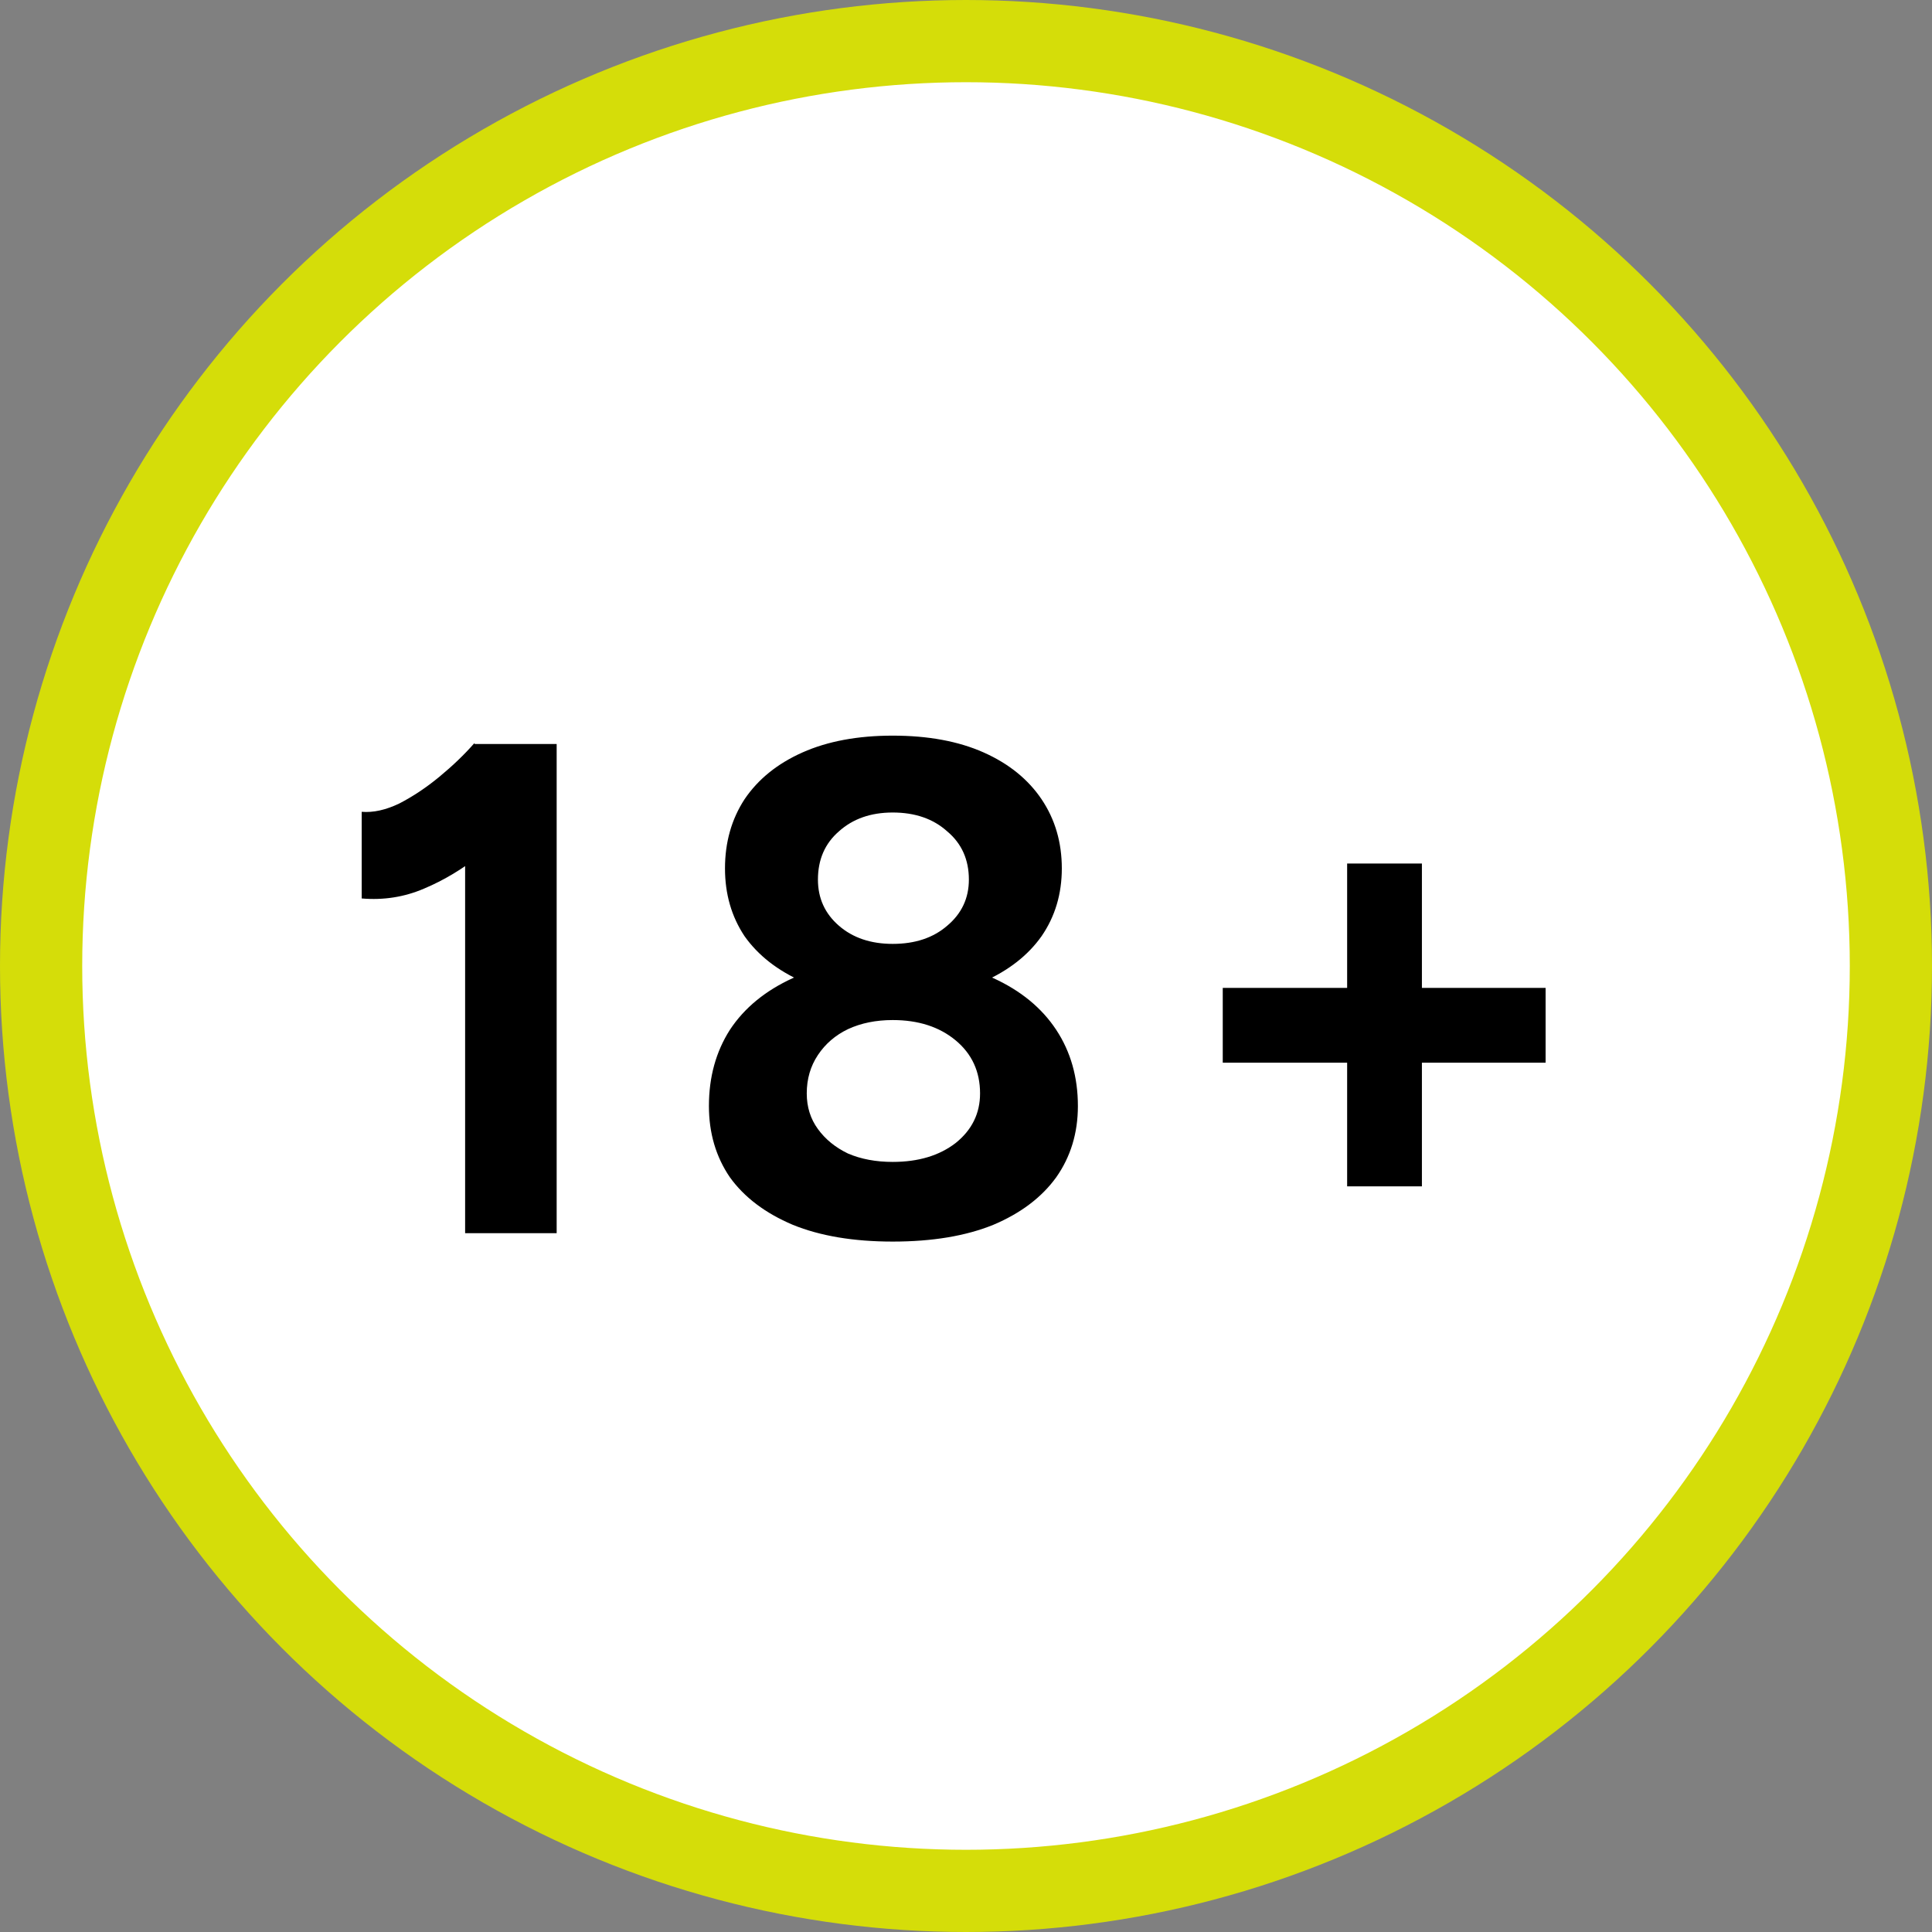
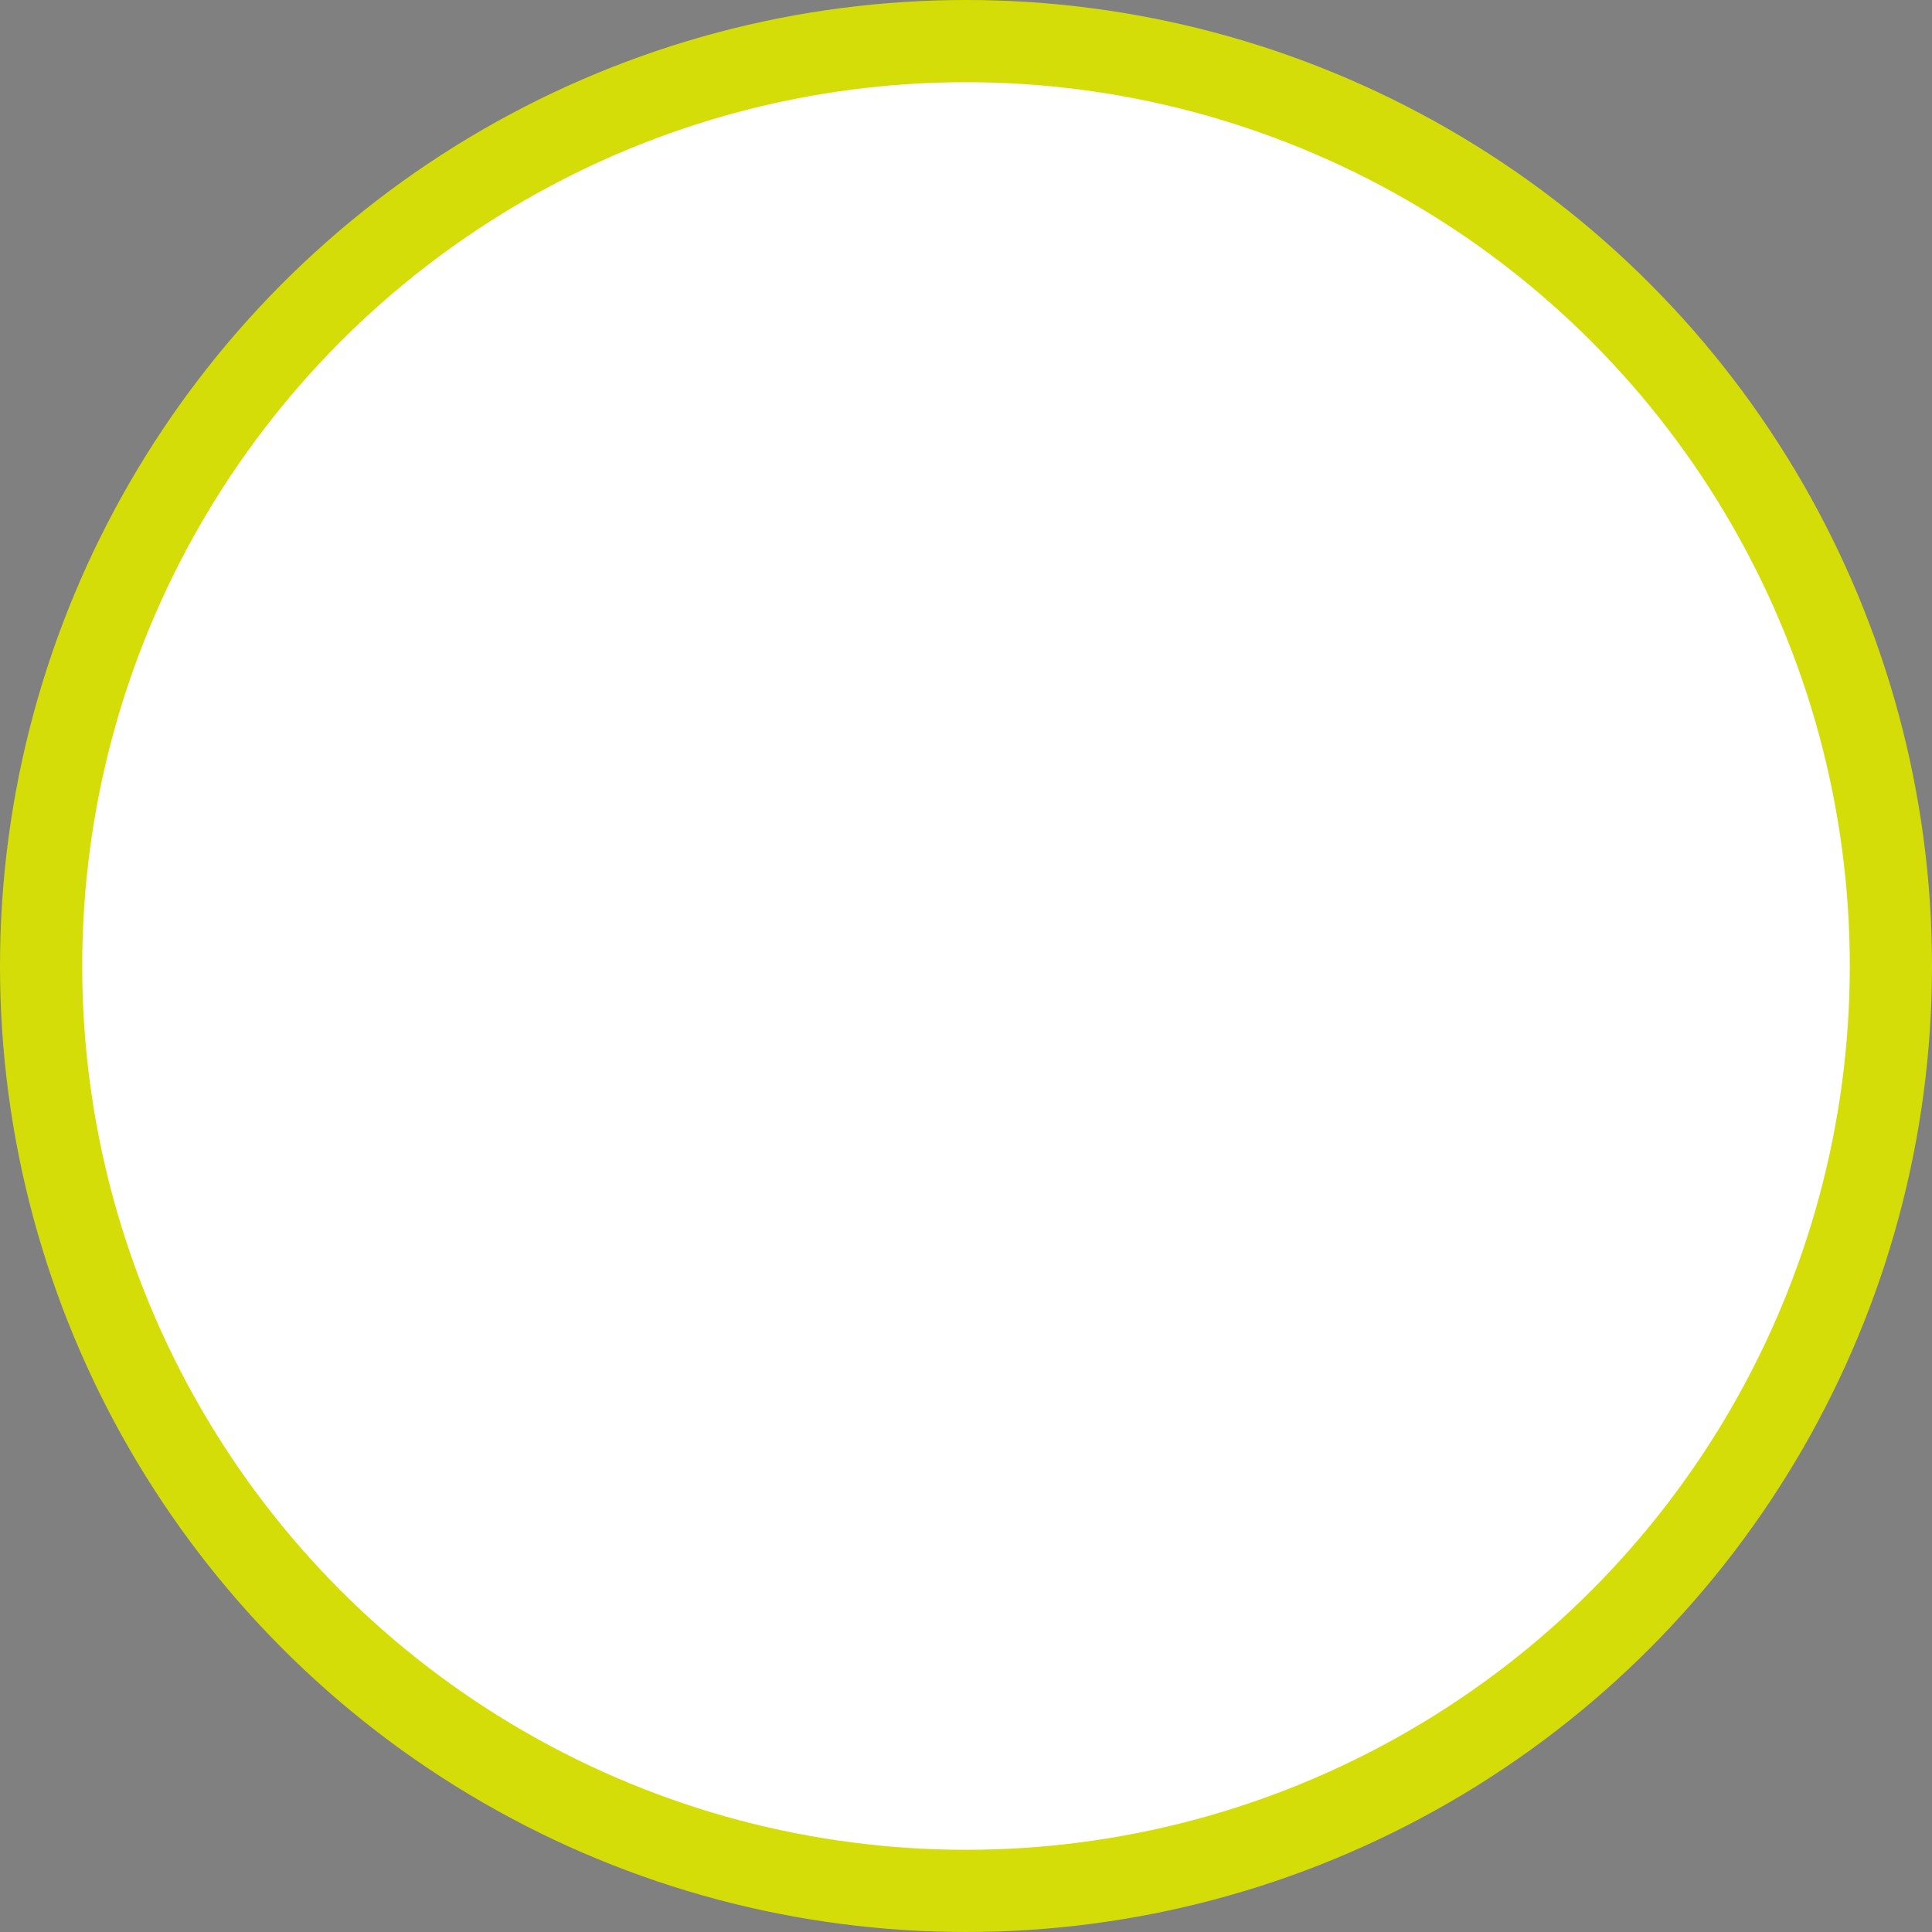
<svg xmlns="http://www.w3.org/2000/svg" width="47" height="47" viewBox="0 0 47 47" fill="none">
  <rect x="0" y="0" width="47" height="47" fill="#808080" stroke="none" />
  <circle cx="23.5" cy="23.5" r="22.5" fill="white" stroke="#D5DD09" stroke-width="2" />
-   <path d="M11.315 30V19.341L11.536 18.1H13.542V30H11.315ZM8.799 21.857V19.749C9.082 19.772 9.388 19.704 9.717 19.545C10.046 19.375 10.369 19.16 10.686 18.899C11.015 18.627 11.298 18.355 11.536 18.083L13.015 19.528C12.607 19.981 12.176 20.395 11.723 20.769C11.27 21.132 10.799 21.415 10.312 21.619C9.836 21.823 9.332 21.902 8.799 21.857ZM21.717 30.204C20.765 30.204 19.954 30.068 19.286 29.796C18.617 29.513 18.107 29.127 17.756 28.64C17.416 28.141 17.246 27.563 17.246 26.906C17.246 26.203 17.416 25.586 17.756 25.053C18.107 24.52 18.617 24.101 19.286 23.795C19.954 23.489 20.765 23.342 21.717 23.353C22.68 23.342 23.496 23.489 24.165 23.795C24.834 24.101 25.343 24.52 25.695 25.053C26.046 25.586 26.222 26.203 26.222 26.906C26.222 27.563 26.046 28.141 25.695 28.64C25.343 29.127 24.834 29.513 24.165 29.796C23.496 30.068 22.68 30.204 21.717 30.204ZM21.717 28.266C22.34 28.266 22.85 28.113 23.247 27.807C23.643 27.49 23.842 27.087 23.842 26.6C23.842 26.067 23.643 25.637 23.247 25.308C22.85 24.979 22.34 24.815 21.717 24.815C21.309 24.815 20.946 24.889 20.629 25.036C20.323 25.183 20.079 25.393 19.898 25.665C19.716 25.937 19.626 26.249 19.626 26.6C19.626 26.929 19.716 27.218 19.898 27.467C20.079 27.716 20.323 27.915 20.629 28.062C20.946 28.198 21.309 28.266 21.717 28.266ZM21.717 24.271C20.867 24.271 20.136 24.141 19.524 23.88C18.912 23.608 18.442 23.24 18.113 22.775C17.796 22.299 17.637 21.749 17.637 21.126C17.637 20.491 17.796 19.93 18.113 19.443C18.442 18.956 18.912 18.576 19.524 18.304C20.136 18.032 20.867 17.896 21.717 17.896C22.578 17.896 23.315 18.032 23.927 18.304C24.539 18.576 25.009 18.956 25.338 19.443C25.666 19.93 25.831 20.491 25.831 21.126C25.831 21.749 25.666 22.299 25.338 22.775C25.009 23.24 24.539 23.608 23.927 23.88C23.315 24.141 22.578 24.271 21.717 24.271ZM21.717 22.962C22.261 22.962 22.703 22.815 23.043 22.52C23.394 22.225 23.57 21.851 23.57 21.398C23.57 20.911 23.394 20.52 23.043 20.225C22.703 19.919 22.261 19.766 21.717 19.766C21.184 19.766 20.748 19.919 20.408 20.225C20.068 20.52 19.898 20.911 19.898 21.398C19.898 21.851 20.068 22.225 20.408 22.52C20.748 22.815 21.184 22.962 21.717 22.962ZM32.772 28.861V21.007H34.591V28.861H32.772ZM29.746 25.852V24.033H37.6V25.852H29.746Z" fill="black" />
</svg>